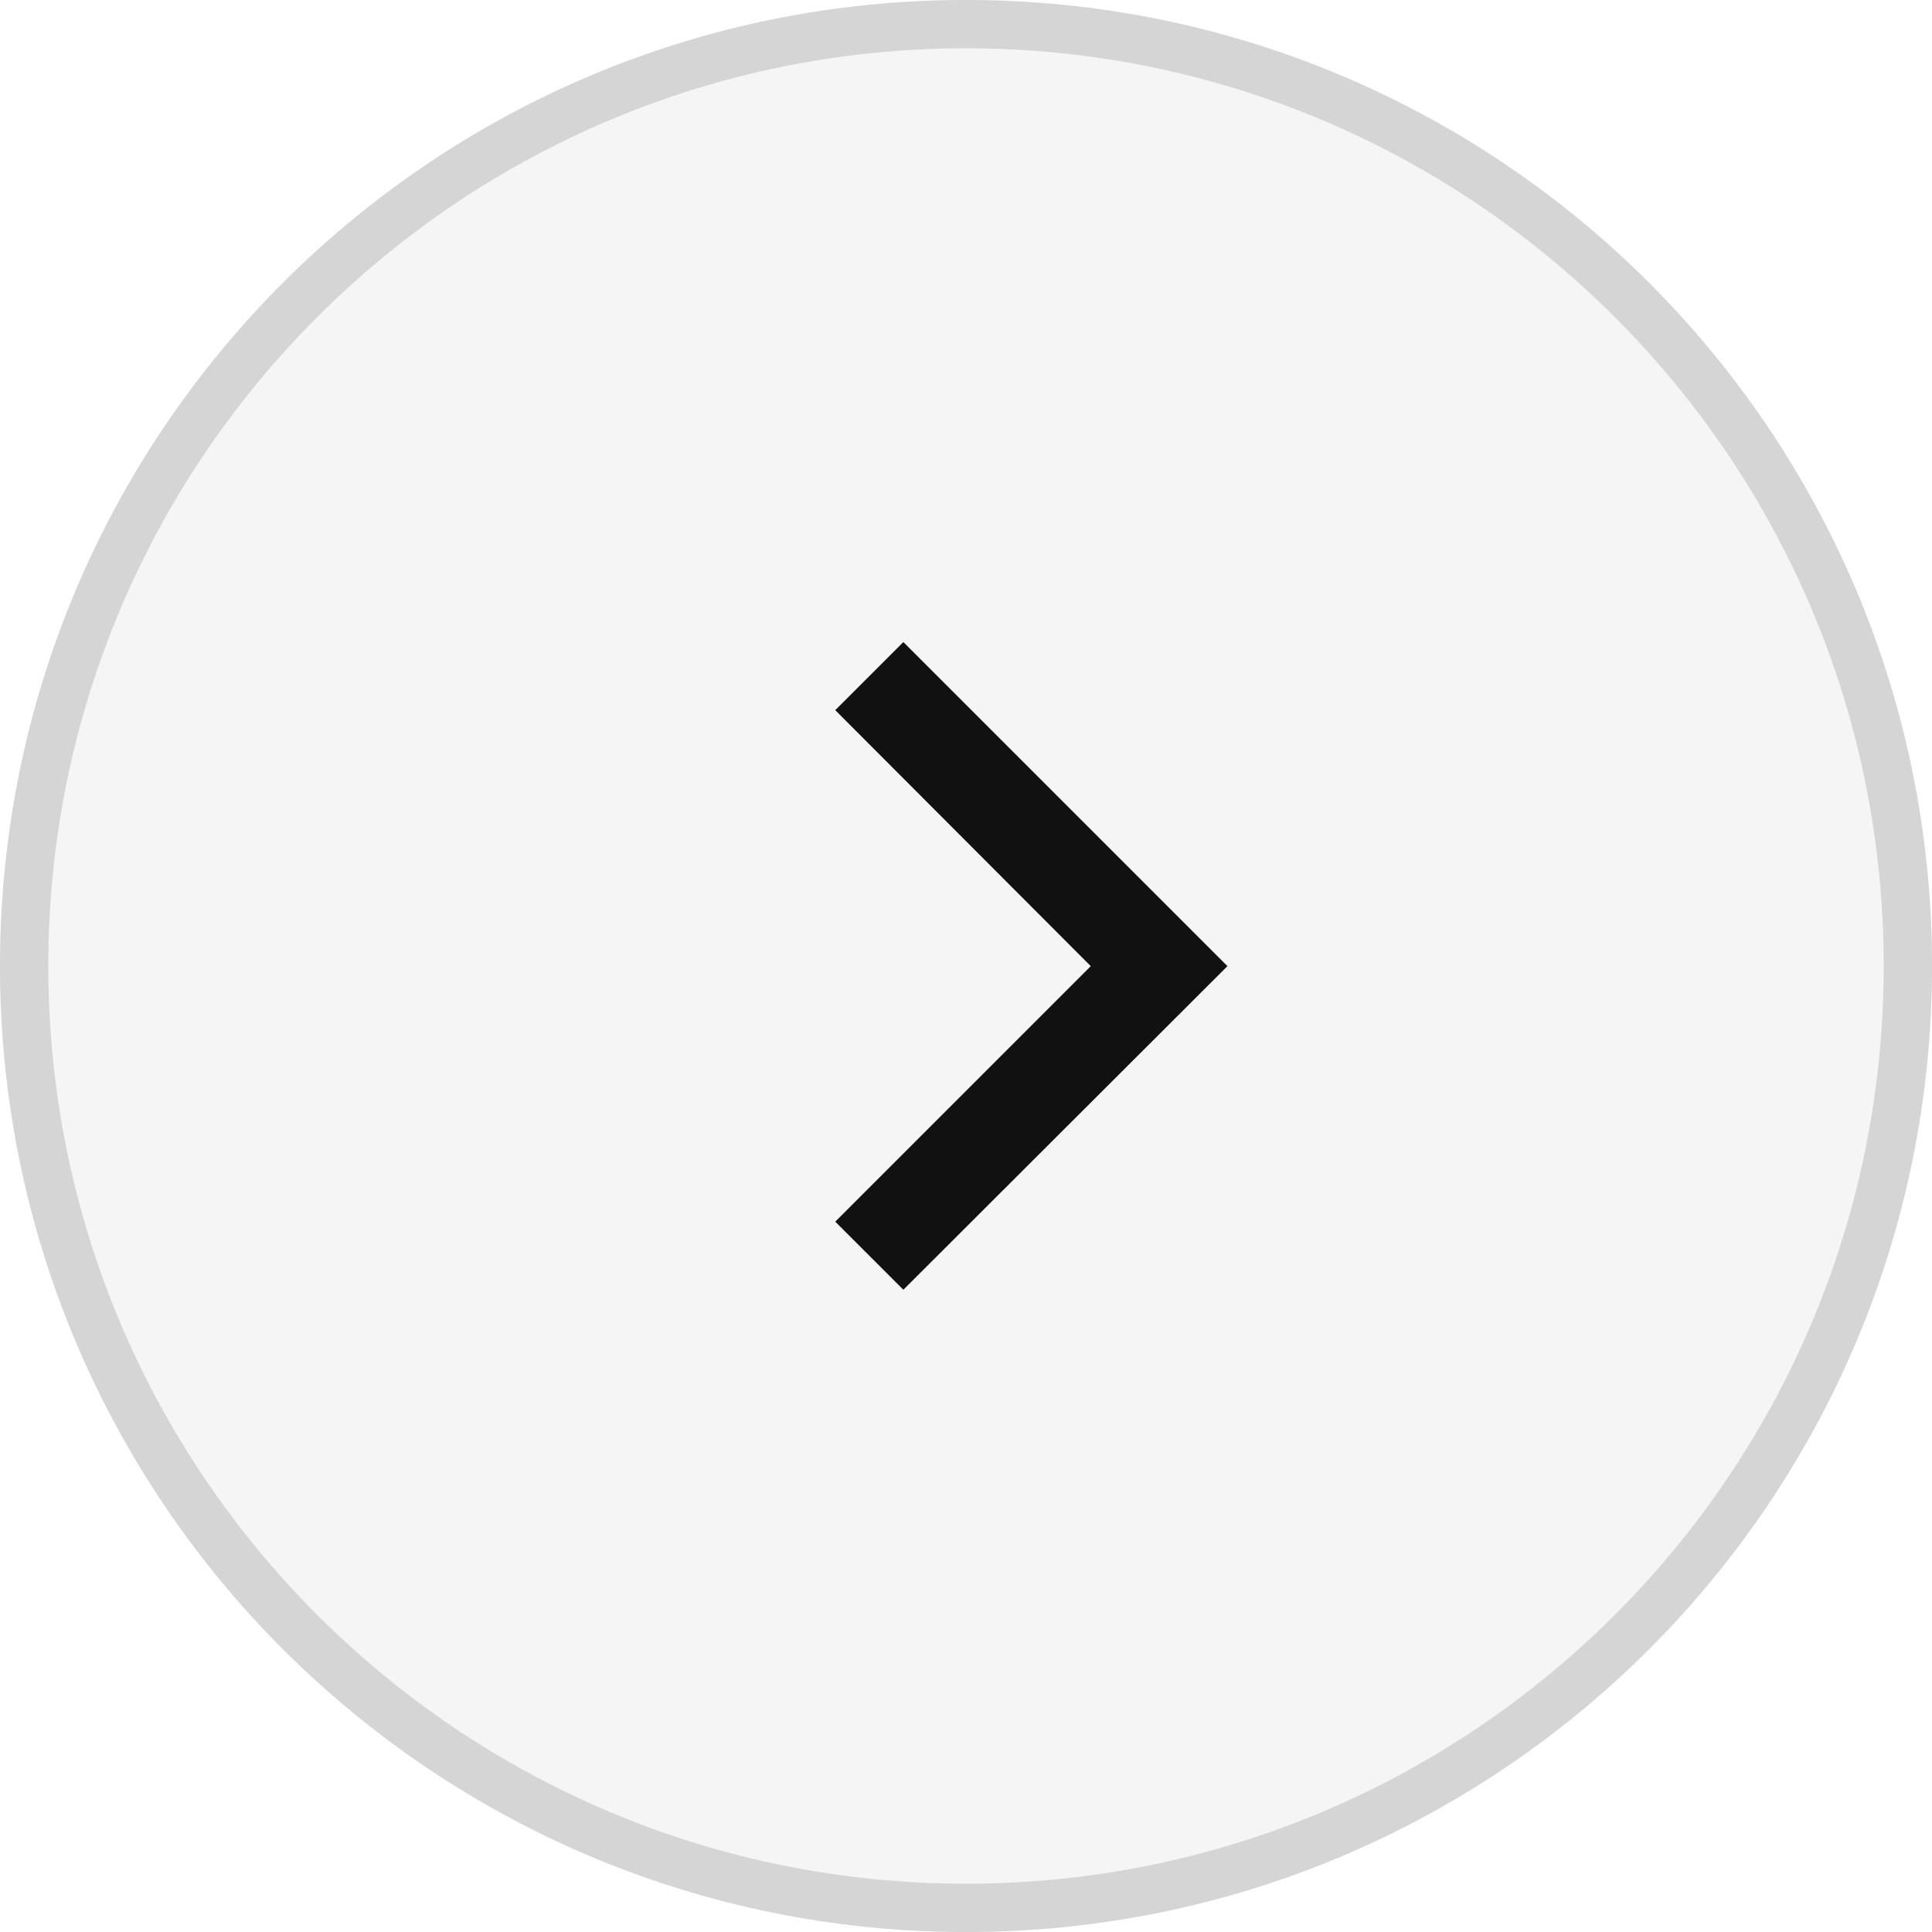
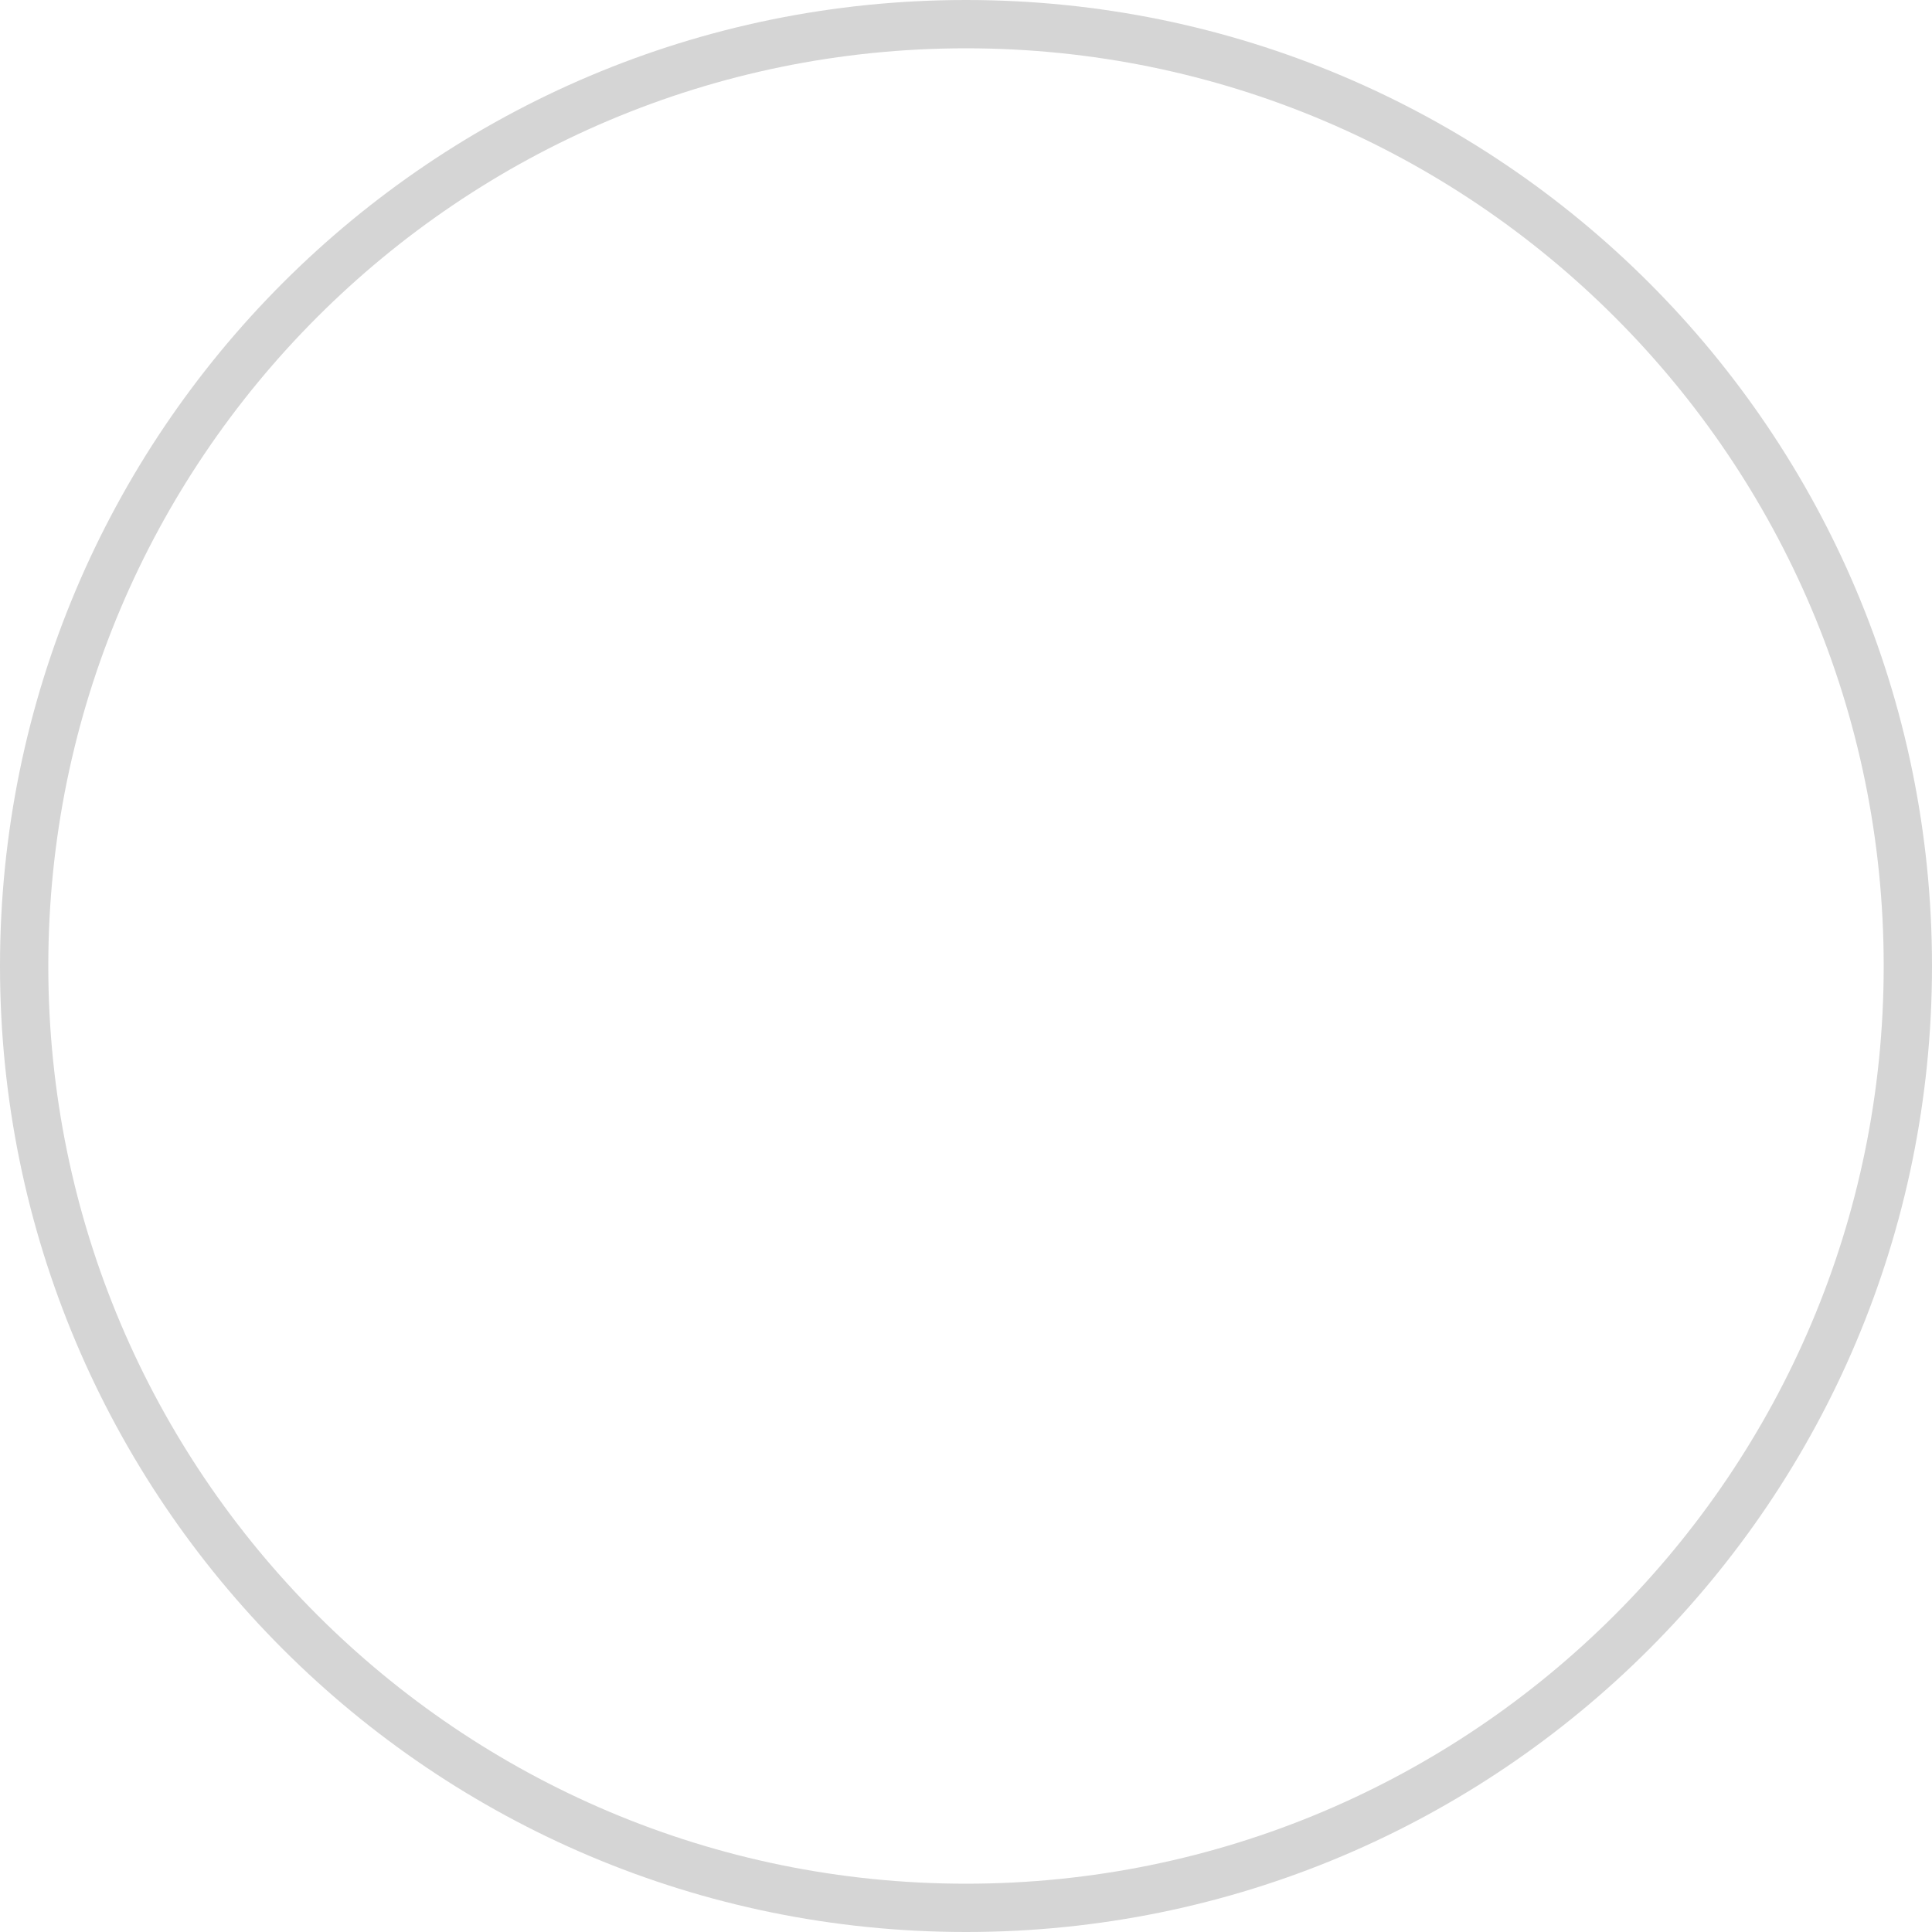
<svg xmlns="http://www.w3.org/2000/svg" width="40" height="40" viewBox="0 0 40 40" fill="none">
  <g opacity="1" transform="translate(0 0)  rotate(0)">
    <g id="圆形 4" filter="url(#filter_1)">
-       <path id="圆形 4" fill-rule="evenodd" style="fill:#F5F5F5" opacity="1" d="M20 0C8.95 0 0 8.95 0 20C0 31.05 8.95 40 20 40C31.05 40 40 31.05 40 20C40 8.95 31.05 0 20 0Z" />
-     </g>
+       </g>
    <g id="圆形 4 (轮廓)" filter="url(#filter_2)">
      <path id="圆形 4 (轮廓)" fill-rule="evenodd" style="fill:#D5D5D5" opacity="1" d="M0,20c0,-11.05 8.95,-20 20,-20c11.05,0 20,8.95 20,20c0,11.05 -8.95,20 -20,20c-11.05,0 -20,-8.95 -20,-20zM1,20c0,10.49 8.51,19 19,19c10.49,0 19,-8.51 19,-19c0,-10.49 -8.51,-19 -19,-19c-10.49,0 -19,8.51 -19,19z" />
    </g>
-     <path id="路径 13 (轮廓)" fill-rule="evenodd" style="fill:#111111" opacity="1" d="M18.703 13.293L17.293 14.703L22.583 20.003L17.293 25.293L18.703 26.703L25.413 20.003L18.703 13.293Z" />
  </g>
  <defs>
    <filter id="filter_1" x="0" y="0" width="40" height="40" filterUnits="userSpaceOnUse" color-interpolation-filters="sRGB">
      <feFlood flood-opacity="0" result="feFloodId" />
      <feBlend mode="normal" in="SourceGraphic" in2="filter_1" result="shape" />
    </filter>
    <filter id="filter_2" x="0" y="0" width="40" height="40" filterUnits="userSpaceOnUse" color-interpolation-filters="sRGB">
      <feFlood flood-opacity="0" result="feFloodId" />
      <feBlend mode="normal" in="SourceGraphic" in2="filter_2" result="shape" />
    </filter>
  </defs>
</svg>